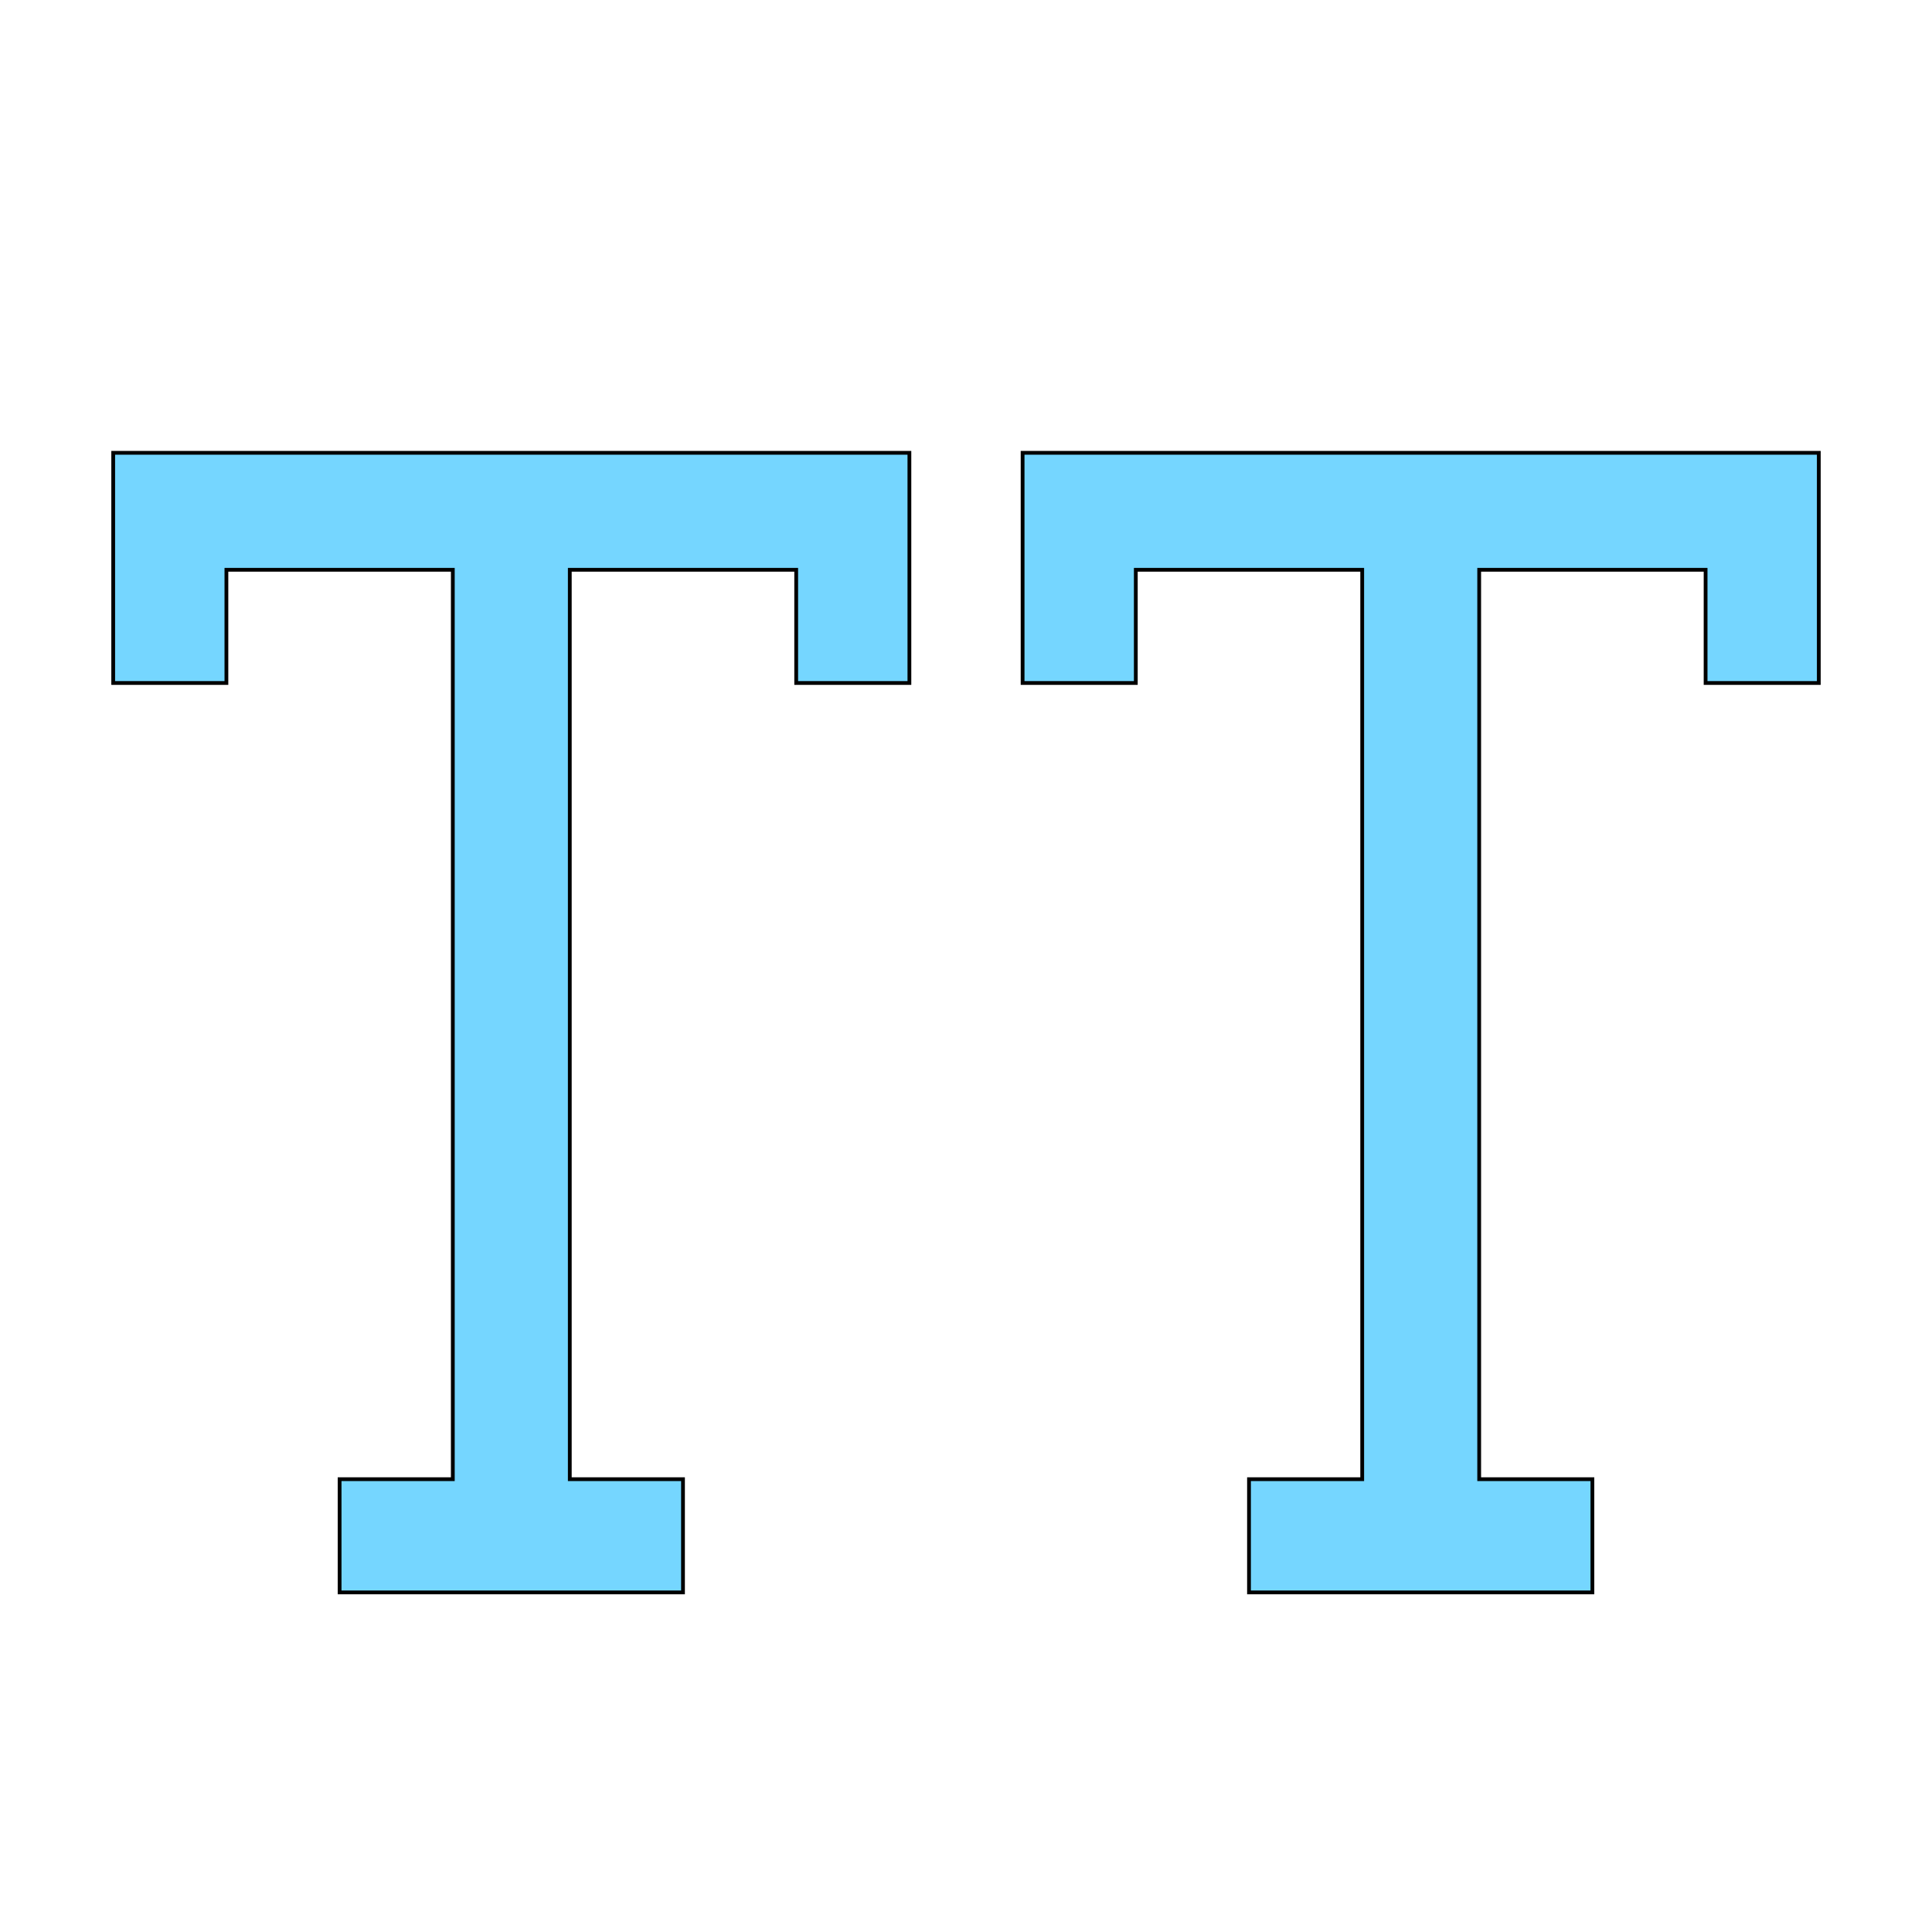
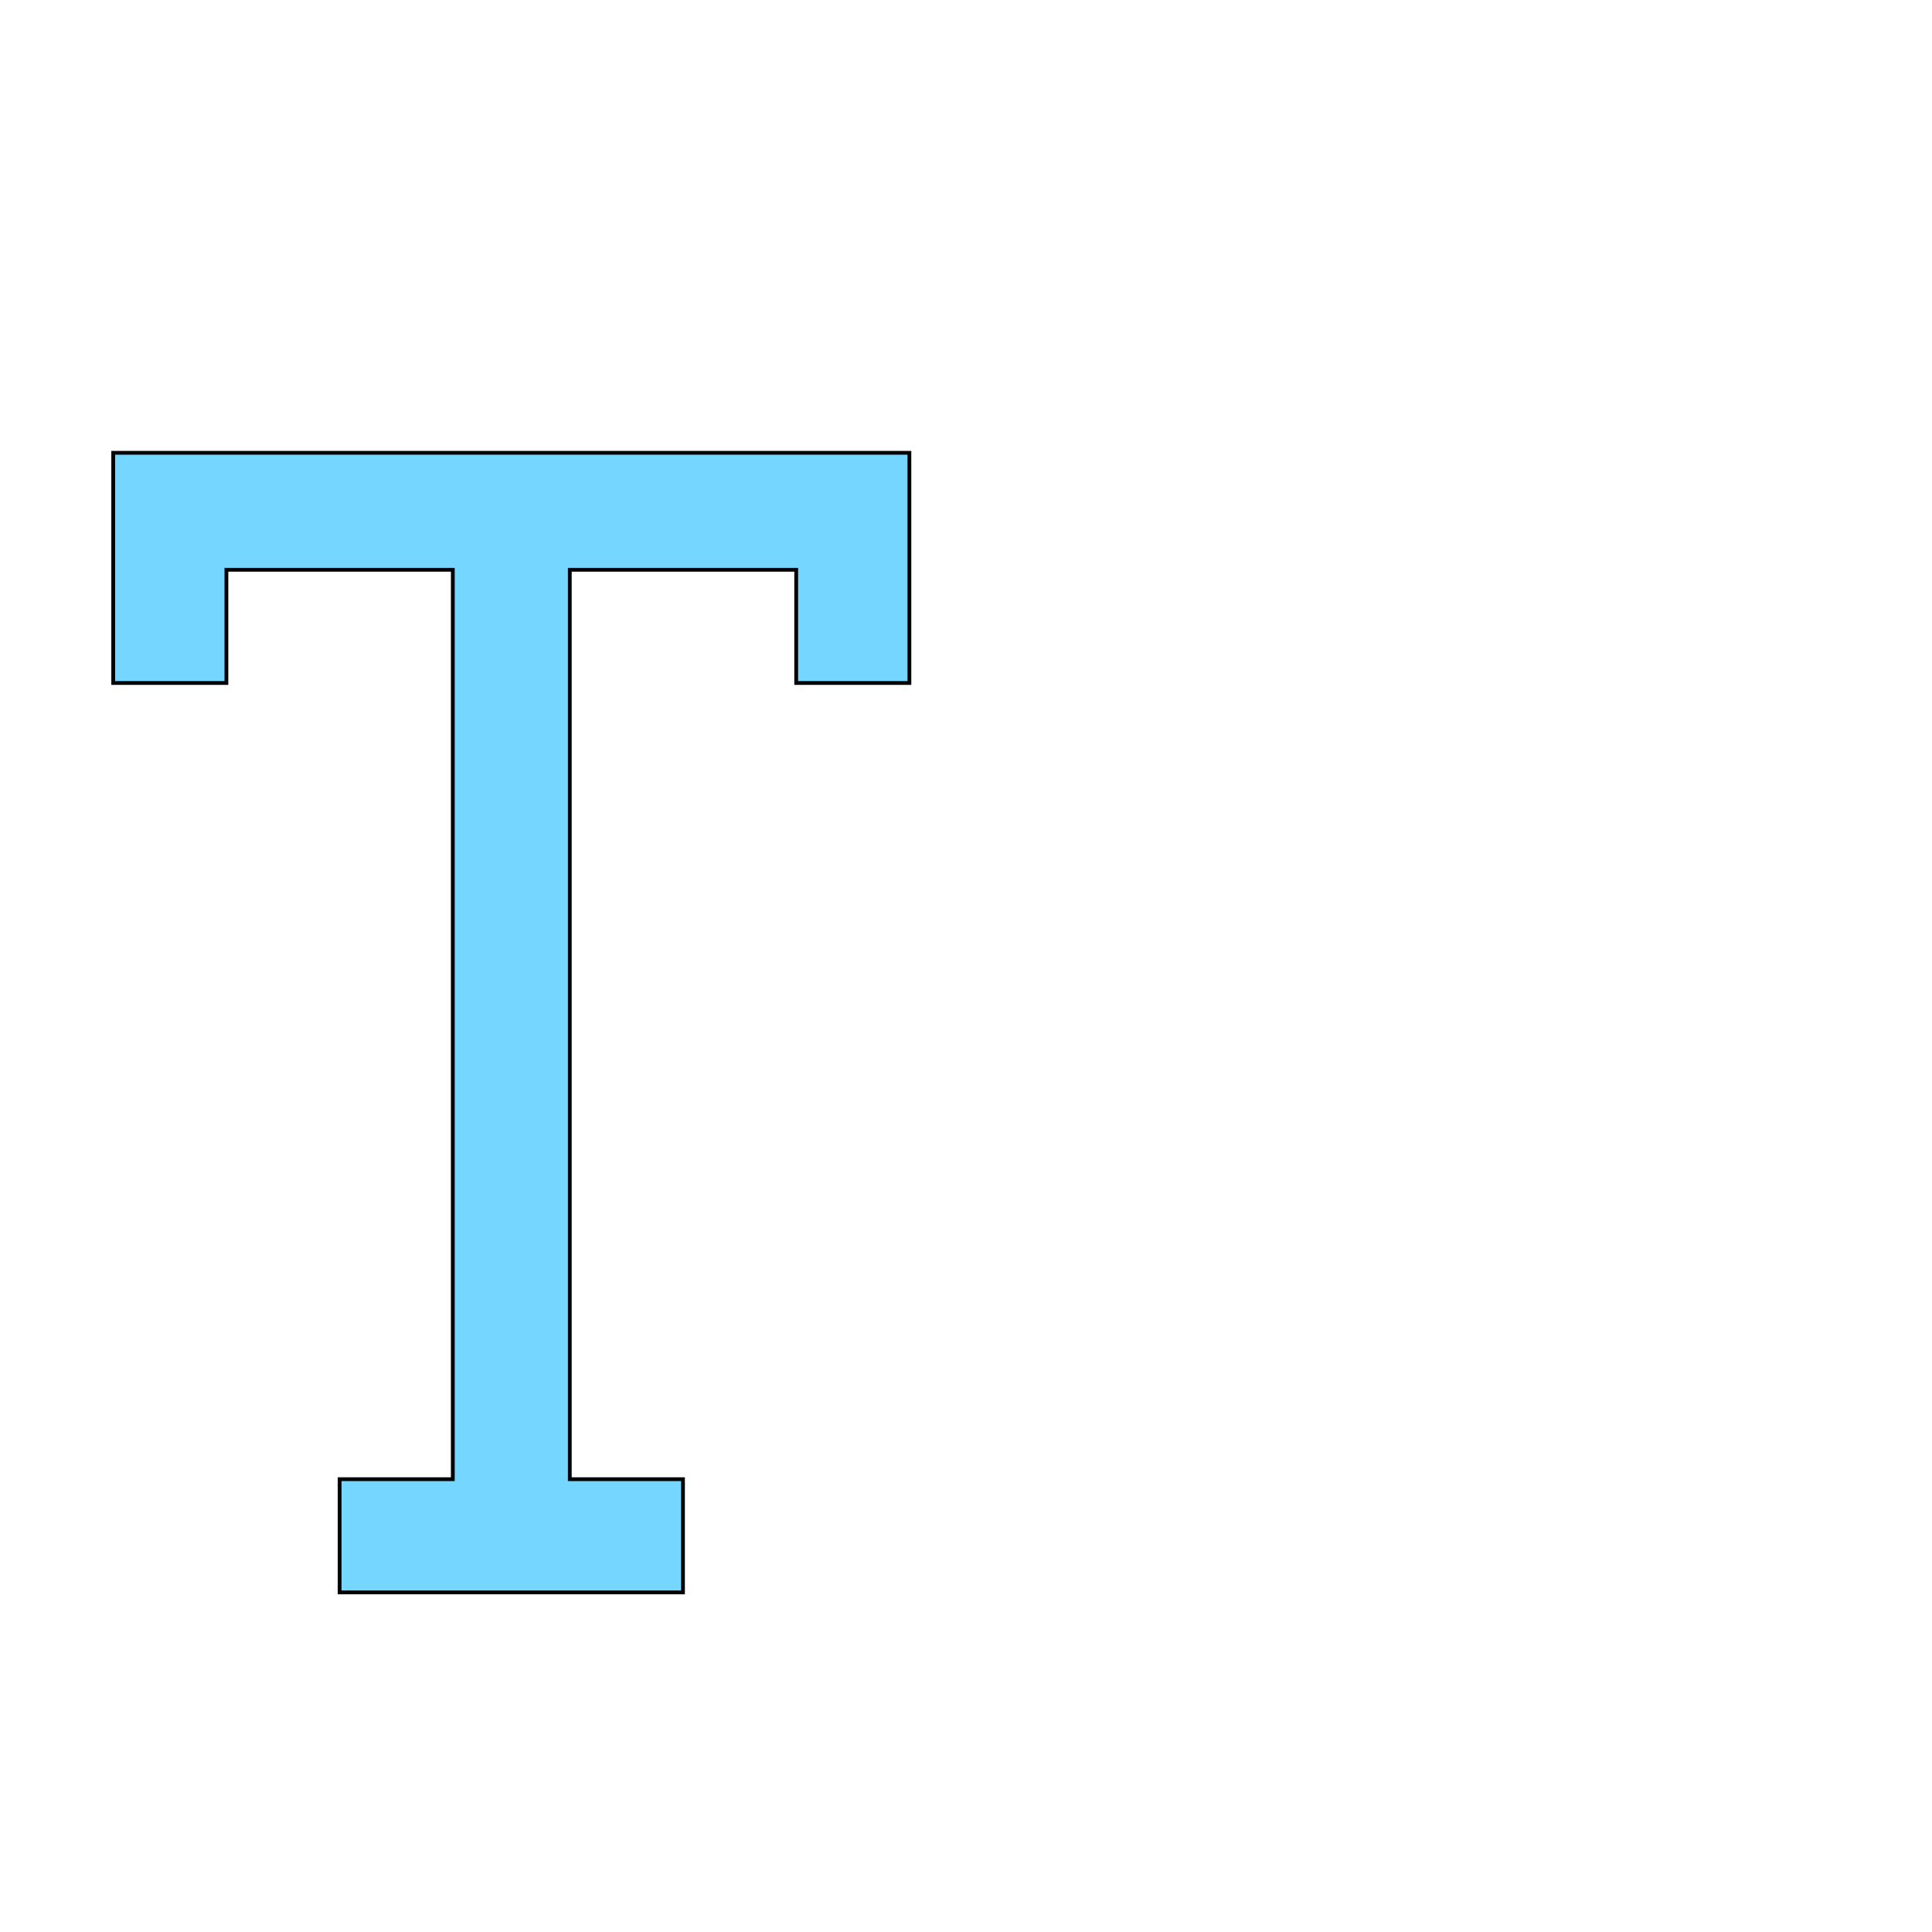
<svg xmlns="http://www.w3.org/2000/svg" id="th_the_uppercase" width="100%" height="100%" version="1.1" preserveAspectRatio="xMidYMin slice" data-uid="the_uppercase" data-keyword="the_uppercase" viewBox="0 0 512 512" data-colors="[&quot;#ffffff&quot;,&quot;#4fd1d9&quot;,&quot;#ffffff&quot;]">
  <defs id="SvgjsDefs56425" fill="#ffffff" />
  <path id="th_the_uppercase_0" d="M211 120L241 120L241 181L211 181L211 151L151 151L151 392L181 392L181 422L90 422L90 392L120 392L120 151L60 151L60 181L30 181L30 120Z " fill-rule="evenodd" fill="#75d6ff" stroke-width="1" stroke="#000000" />
-   <path id="th_the_uppercase_1" d="M452 120L271 120L271 181L301 181L301 151L361 151L361 392L331 392L331 422L422 422L422 392L392 392L392 151L452 151L452 181L482 181L482 120Z " fill-rule="evenodd" fill="#75d6ff" stroke-width="1" stroke="#000000" />
</svg>